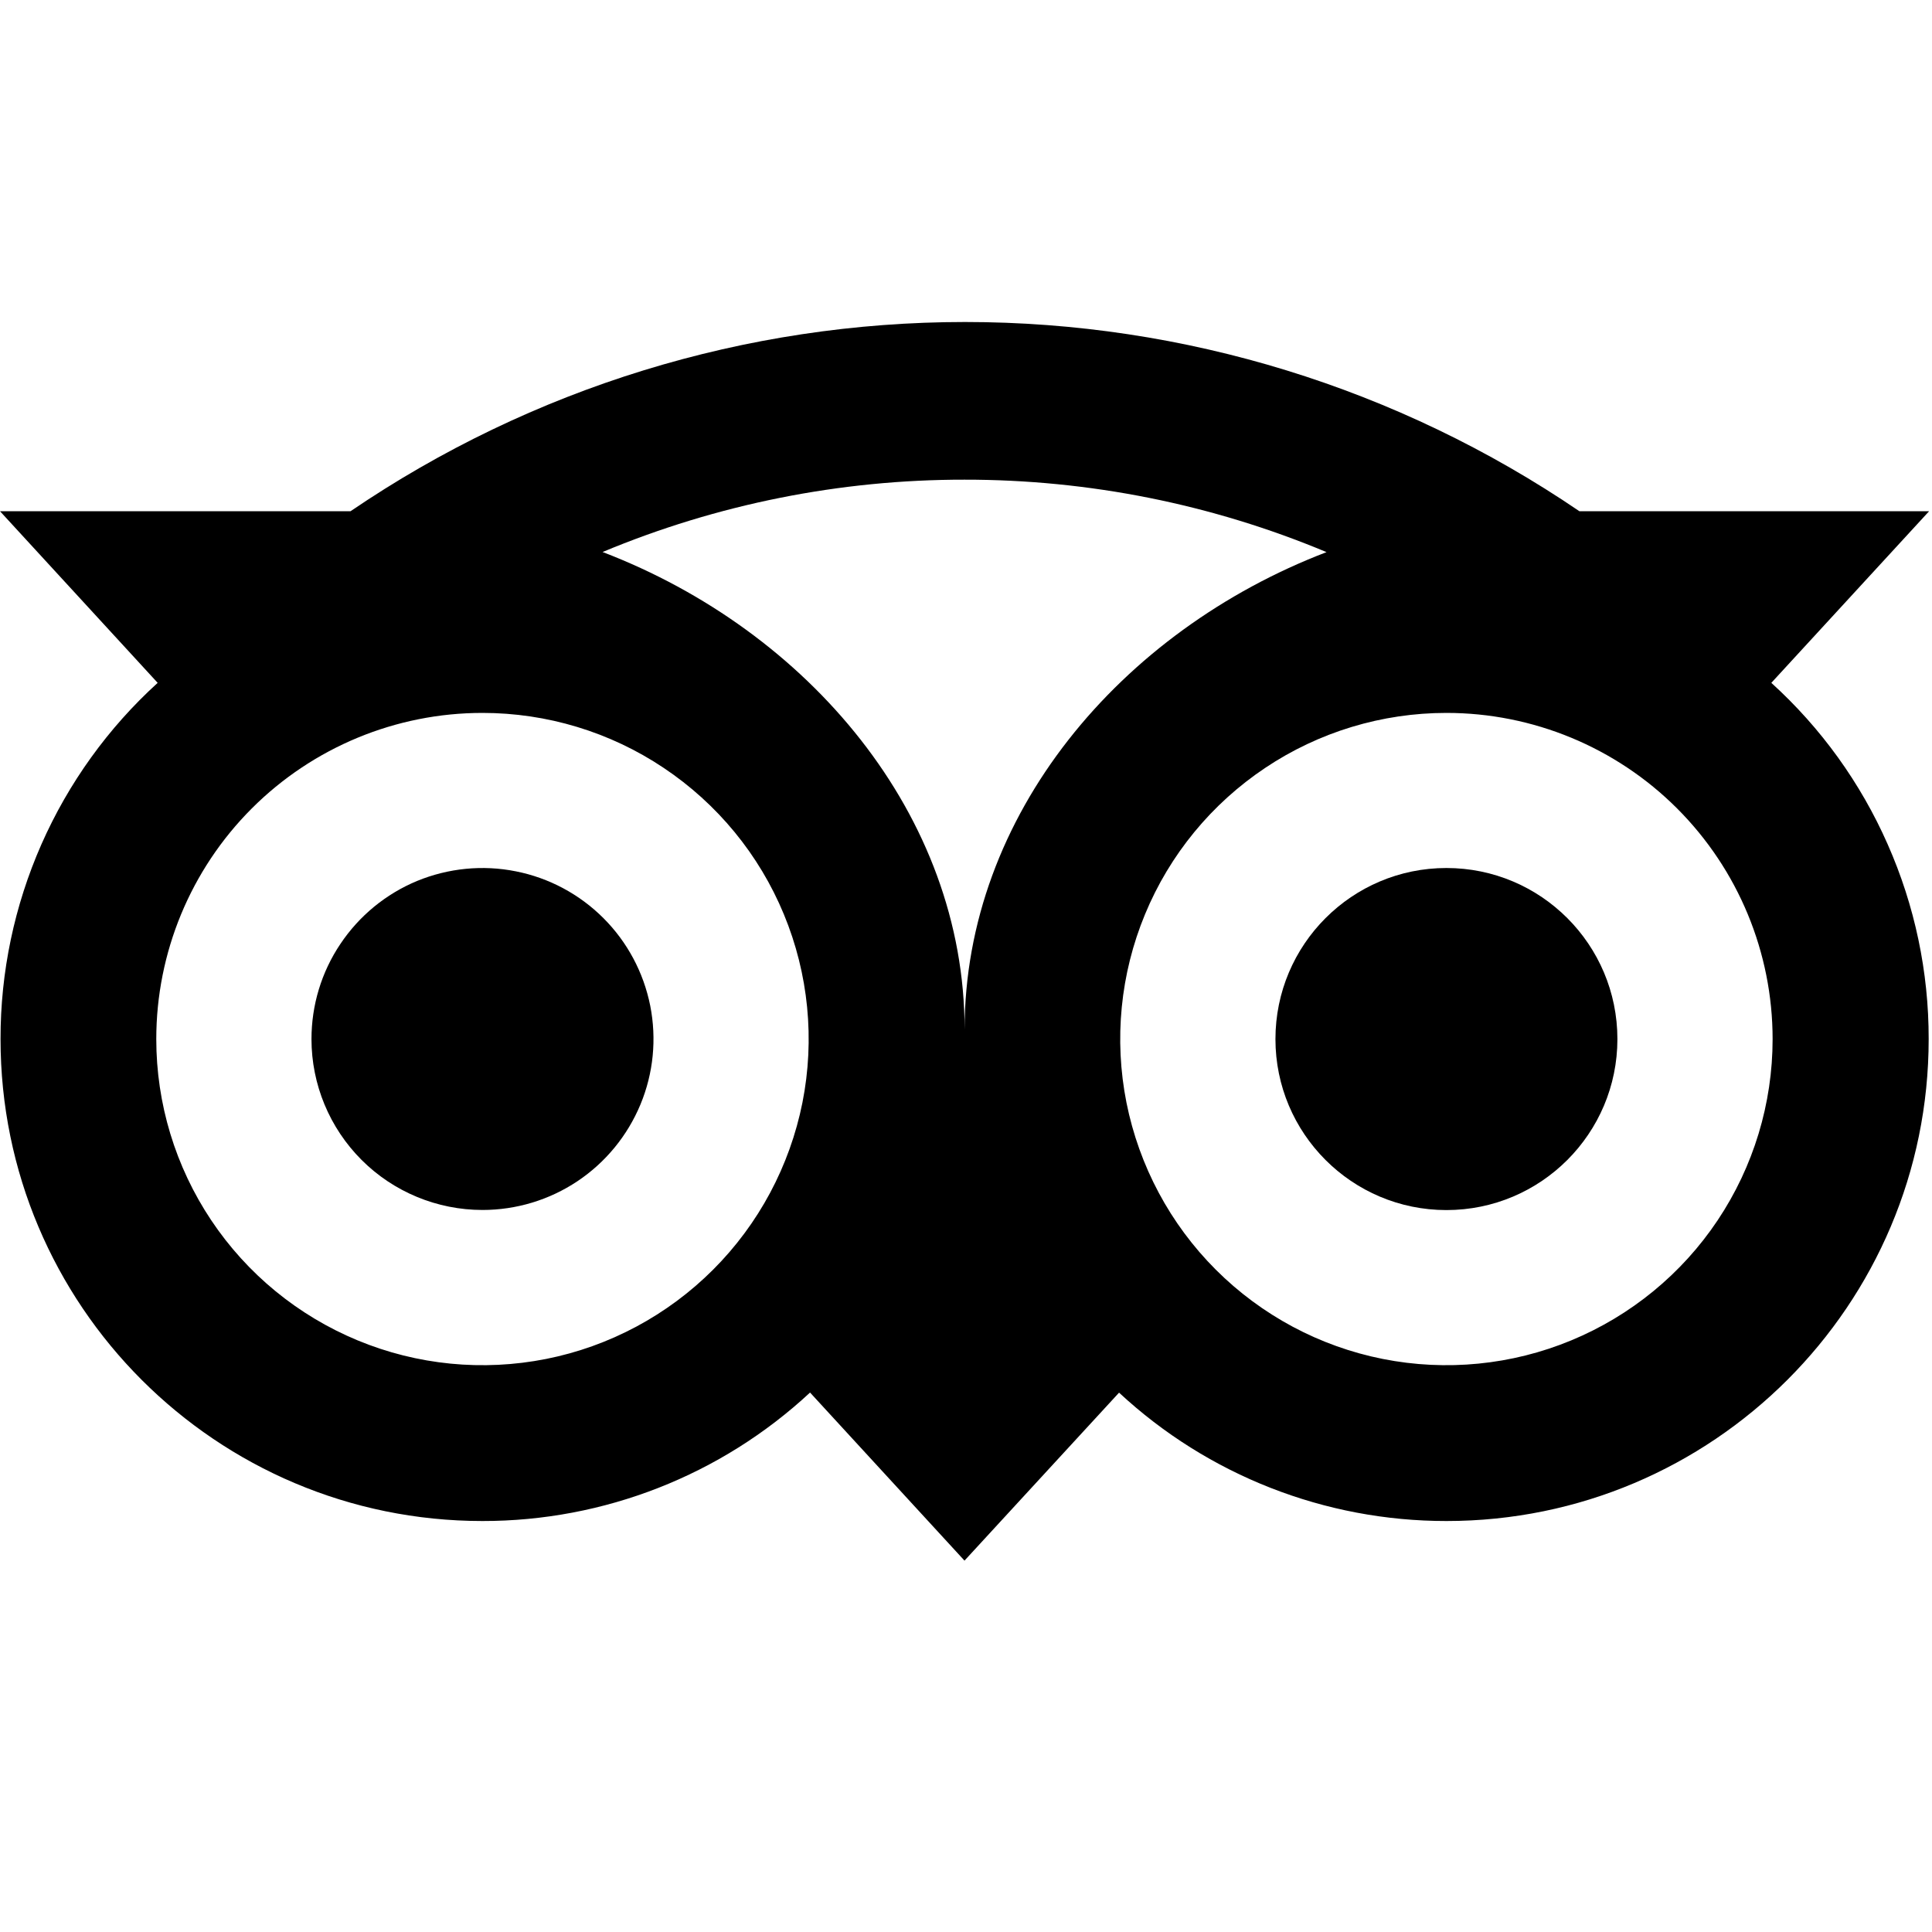
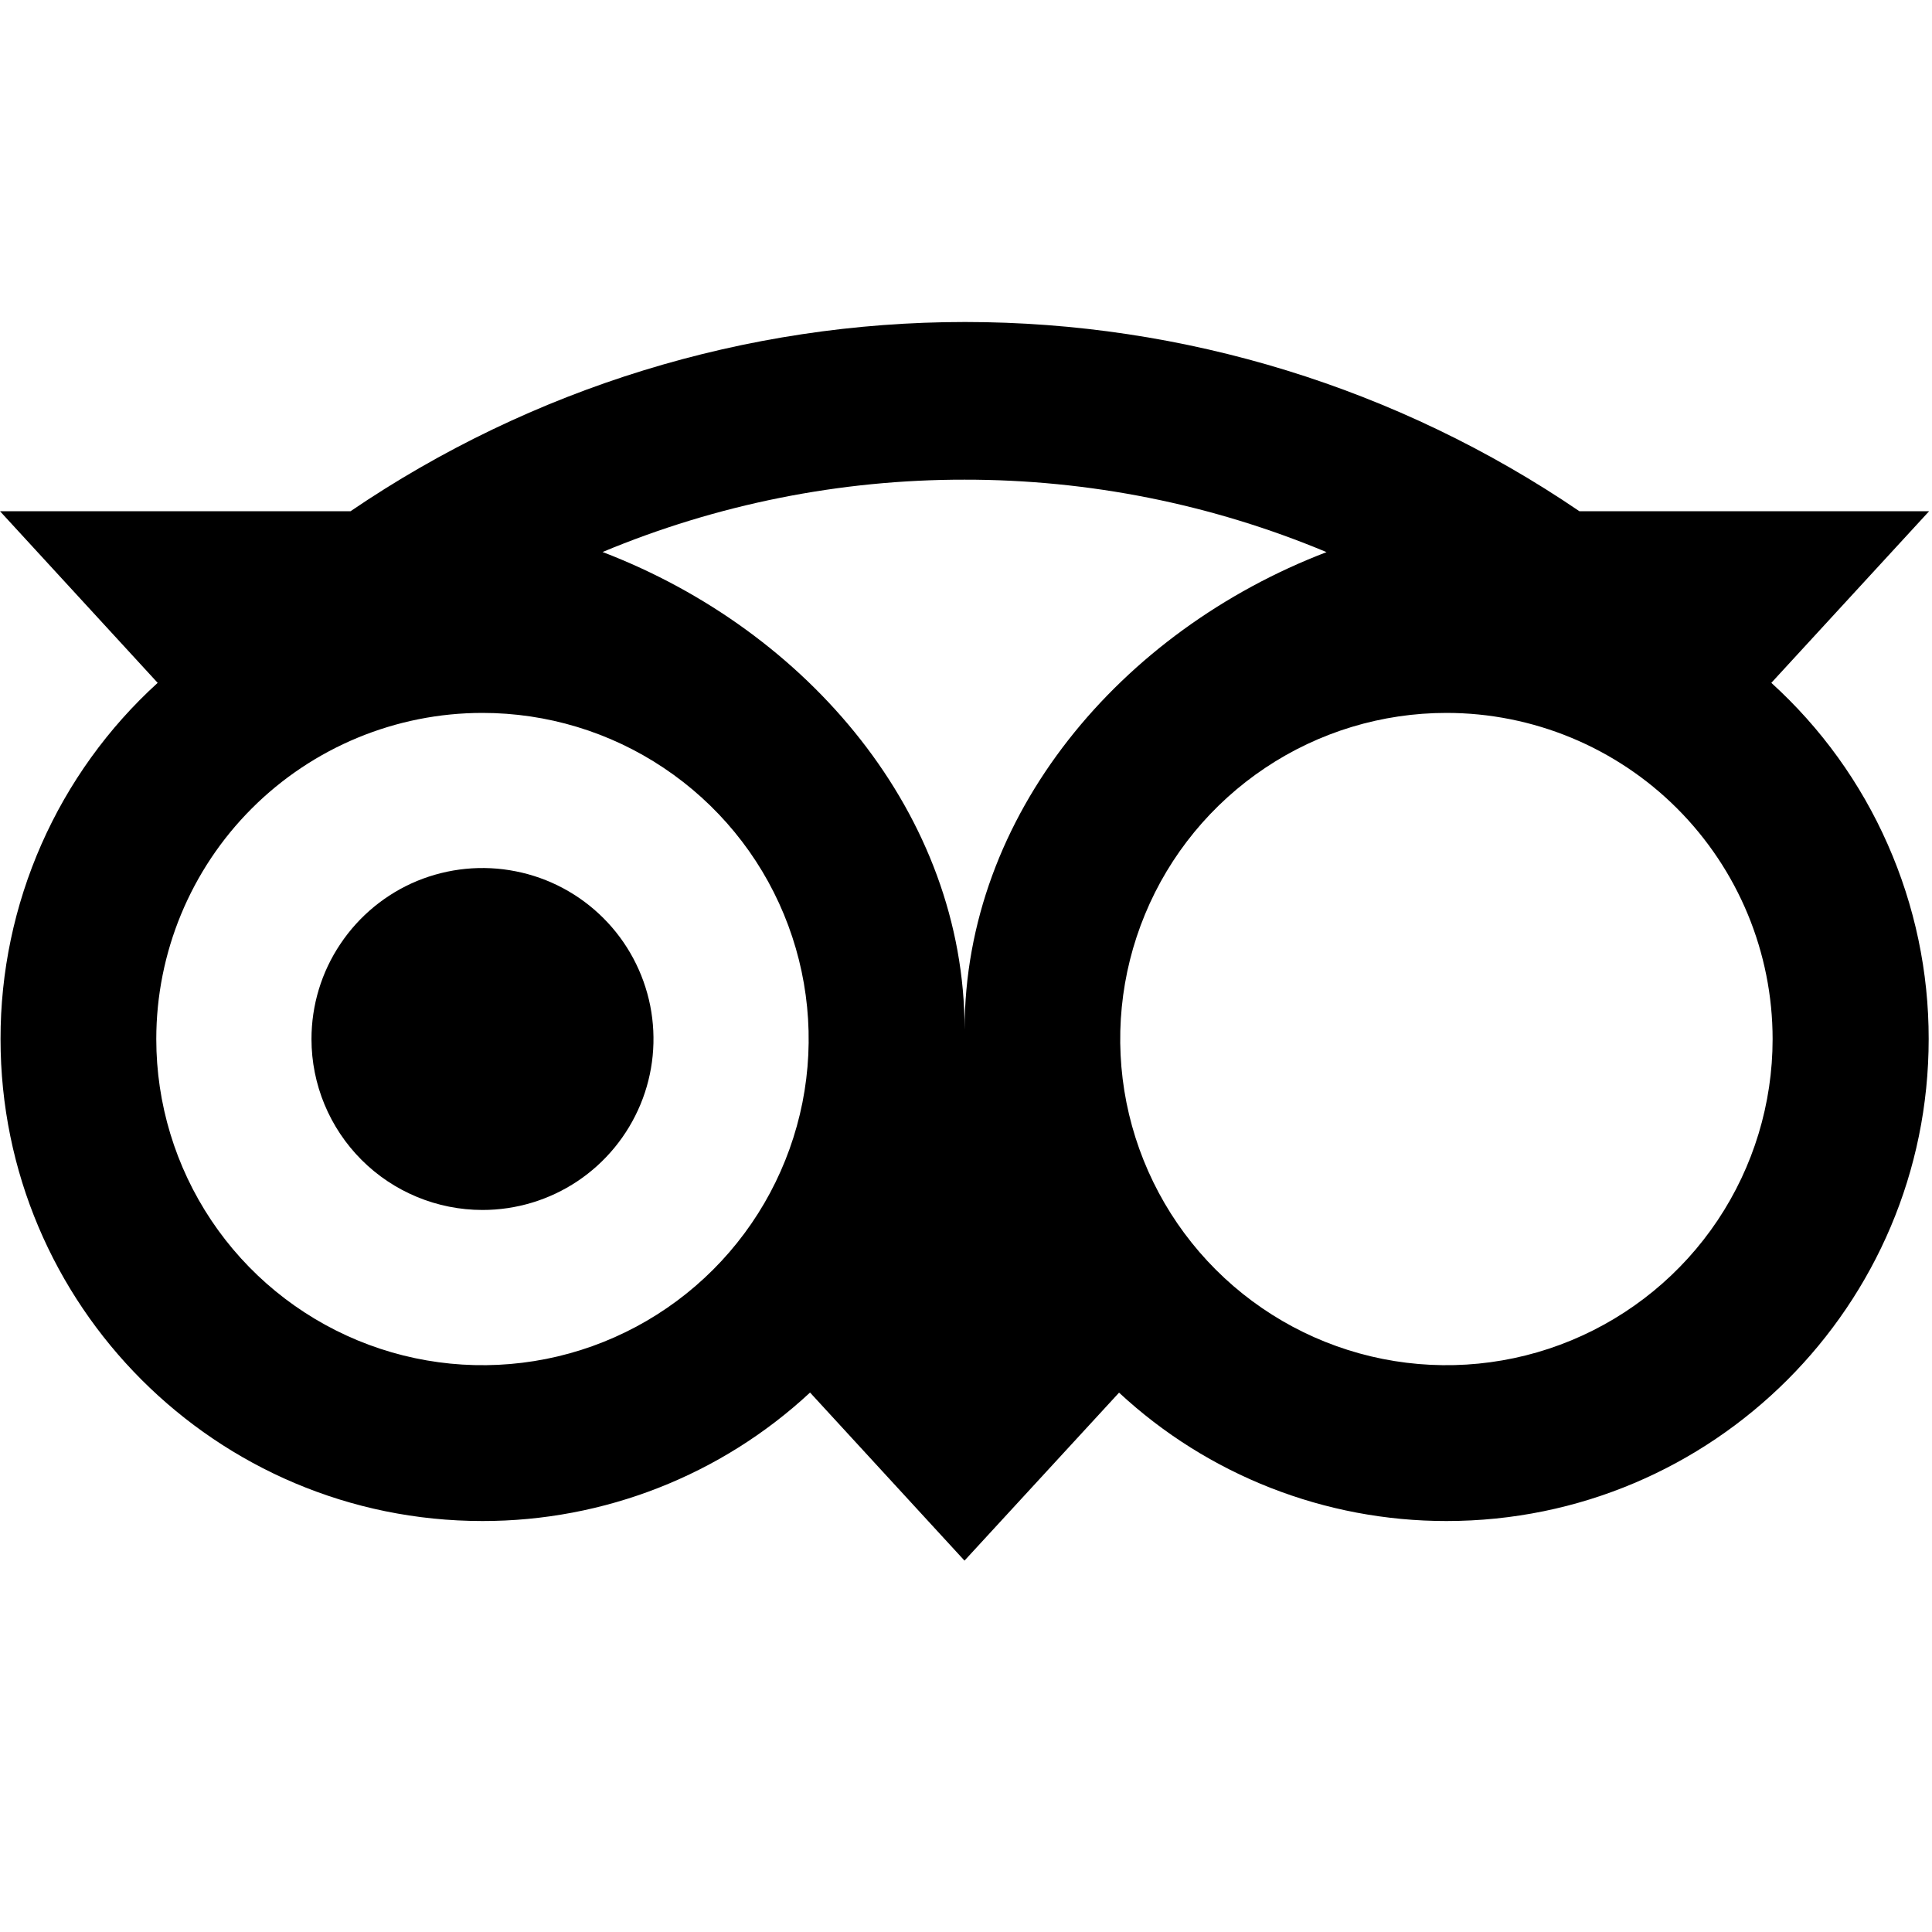
<svg xmlns="http://www.w3.org/2000/svg" width="18" height="18" viewBox="0 0 18 18" fill="none">
  <path d="M4.495 11.273C4.81 11.273 5.118 11.18 5.38 11.005C5.642 10.83 5.846 10.581 5.967 10.29C6.088 9.999 6.119 9.679 6.058 9.37C5.996 9.06 5.845 8.777 5.622 8.554C5.399 8.331 5.115 8.179 4.806 8.118C4.497 8.056 4.177 8.088 3.885 8.208C3.594 8.329 3.346 8.533 3.171 8.795C2.995 9.057 2.902 9.365 2.902 9.681C2.902 10.103 3.07 10.508 3.369 10.807C3.667 11.105 4.073 11.273 4.495 11.273Z" fill="black" />
-   <path d="M13.476 11.274C14.356 11.274 15.069 10.56 15.069 9.681C15.069 8.801 14.356 8.087 13.476 8.087C12.596 8.087 11.883 8.801 11.883 9.681C11.883 10.56 12.596 11.274 13.476 11.274Z" fill="black" />
  <path d="M0.005 9.681C0.005 12.161 2.015 14.171 4.495 14.171C5.627 14.172 6.718 13.745 7.547 12.974L8.986 14.54L10.426 12.975C11.255 13.745 12.345 14.172 13.477 14.171C15.957 14.171 17.969 12.16 17.969 9.68C17.97 9.056 17.84 8.438 17.587 7.866C17.335 7.294 16.966 6.782 16.503 6.362L17.973 4.763H14.715C13.027 3.614 11.033 3 8.991 3C6.949 3 4.954 3.614 3.266 4.763H0L1.469 6.362C1.007 6.782 0.638 7.295 0.386 7.866C0.134 8.438 0.004 9.056 0.005 9.681ZM16.515 9.681C16.515 10.282 16.337 10.869 16.003 11.369C15.669 11.869 15.194 12.258 14.639 12.488C14.084 12.718 13.473 12.778 12.883 12.661C12.294 12.544 11.752 12.254 11.327 11.829C10.902 11.404 10.613 10.863 10.495 10.273C10.378 9.684 10.438 9.073 10.668 8.518C10.898 7.962 11.288 7.488 11.788 7.154C12.287 6.82 12.875 6.642 13.476 6.642C14.282 6.642 15.055 6.962 15.625 7.532C16.195 8.102 16.515 8.875 16.515 9.681ZM8.986 4.469C10.144 4.468 11.291 4.697 12.359 5.144C10.441 5.878 8.987 7.593 8.987 9.593C8.987 7.593 7.532 5.877 5.614 5.143C6.682 4.697 7.828 4.468 8.986 4.469ZM4.495 6.642C5.096 6.642 5.684 6.82 6.183 7.154C6.683 7.488 7.073 7.962 7.303 8.518C7.533 9.073 7.593 9.684 7.476 10.273C7.358 10.863 7.069 11.404 6.644 11.829C6.219 12.254 5.677 12.544 5.088 12.661C4.498 12.778 3.887 12.718 3.332 12.488C2.777 12.258 2.302 11.869 1.968 11.369C1.634 10.869 1.456 10.282 1.456 9.681C1.456 8.875 1.776 8.102 2.346 7.532C2.916 6.962 3.689 6.642 4.495 6.642Z" fill="black" />
</svg>